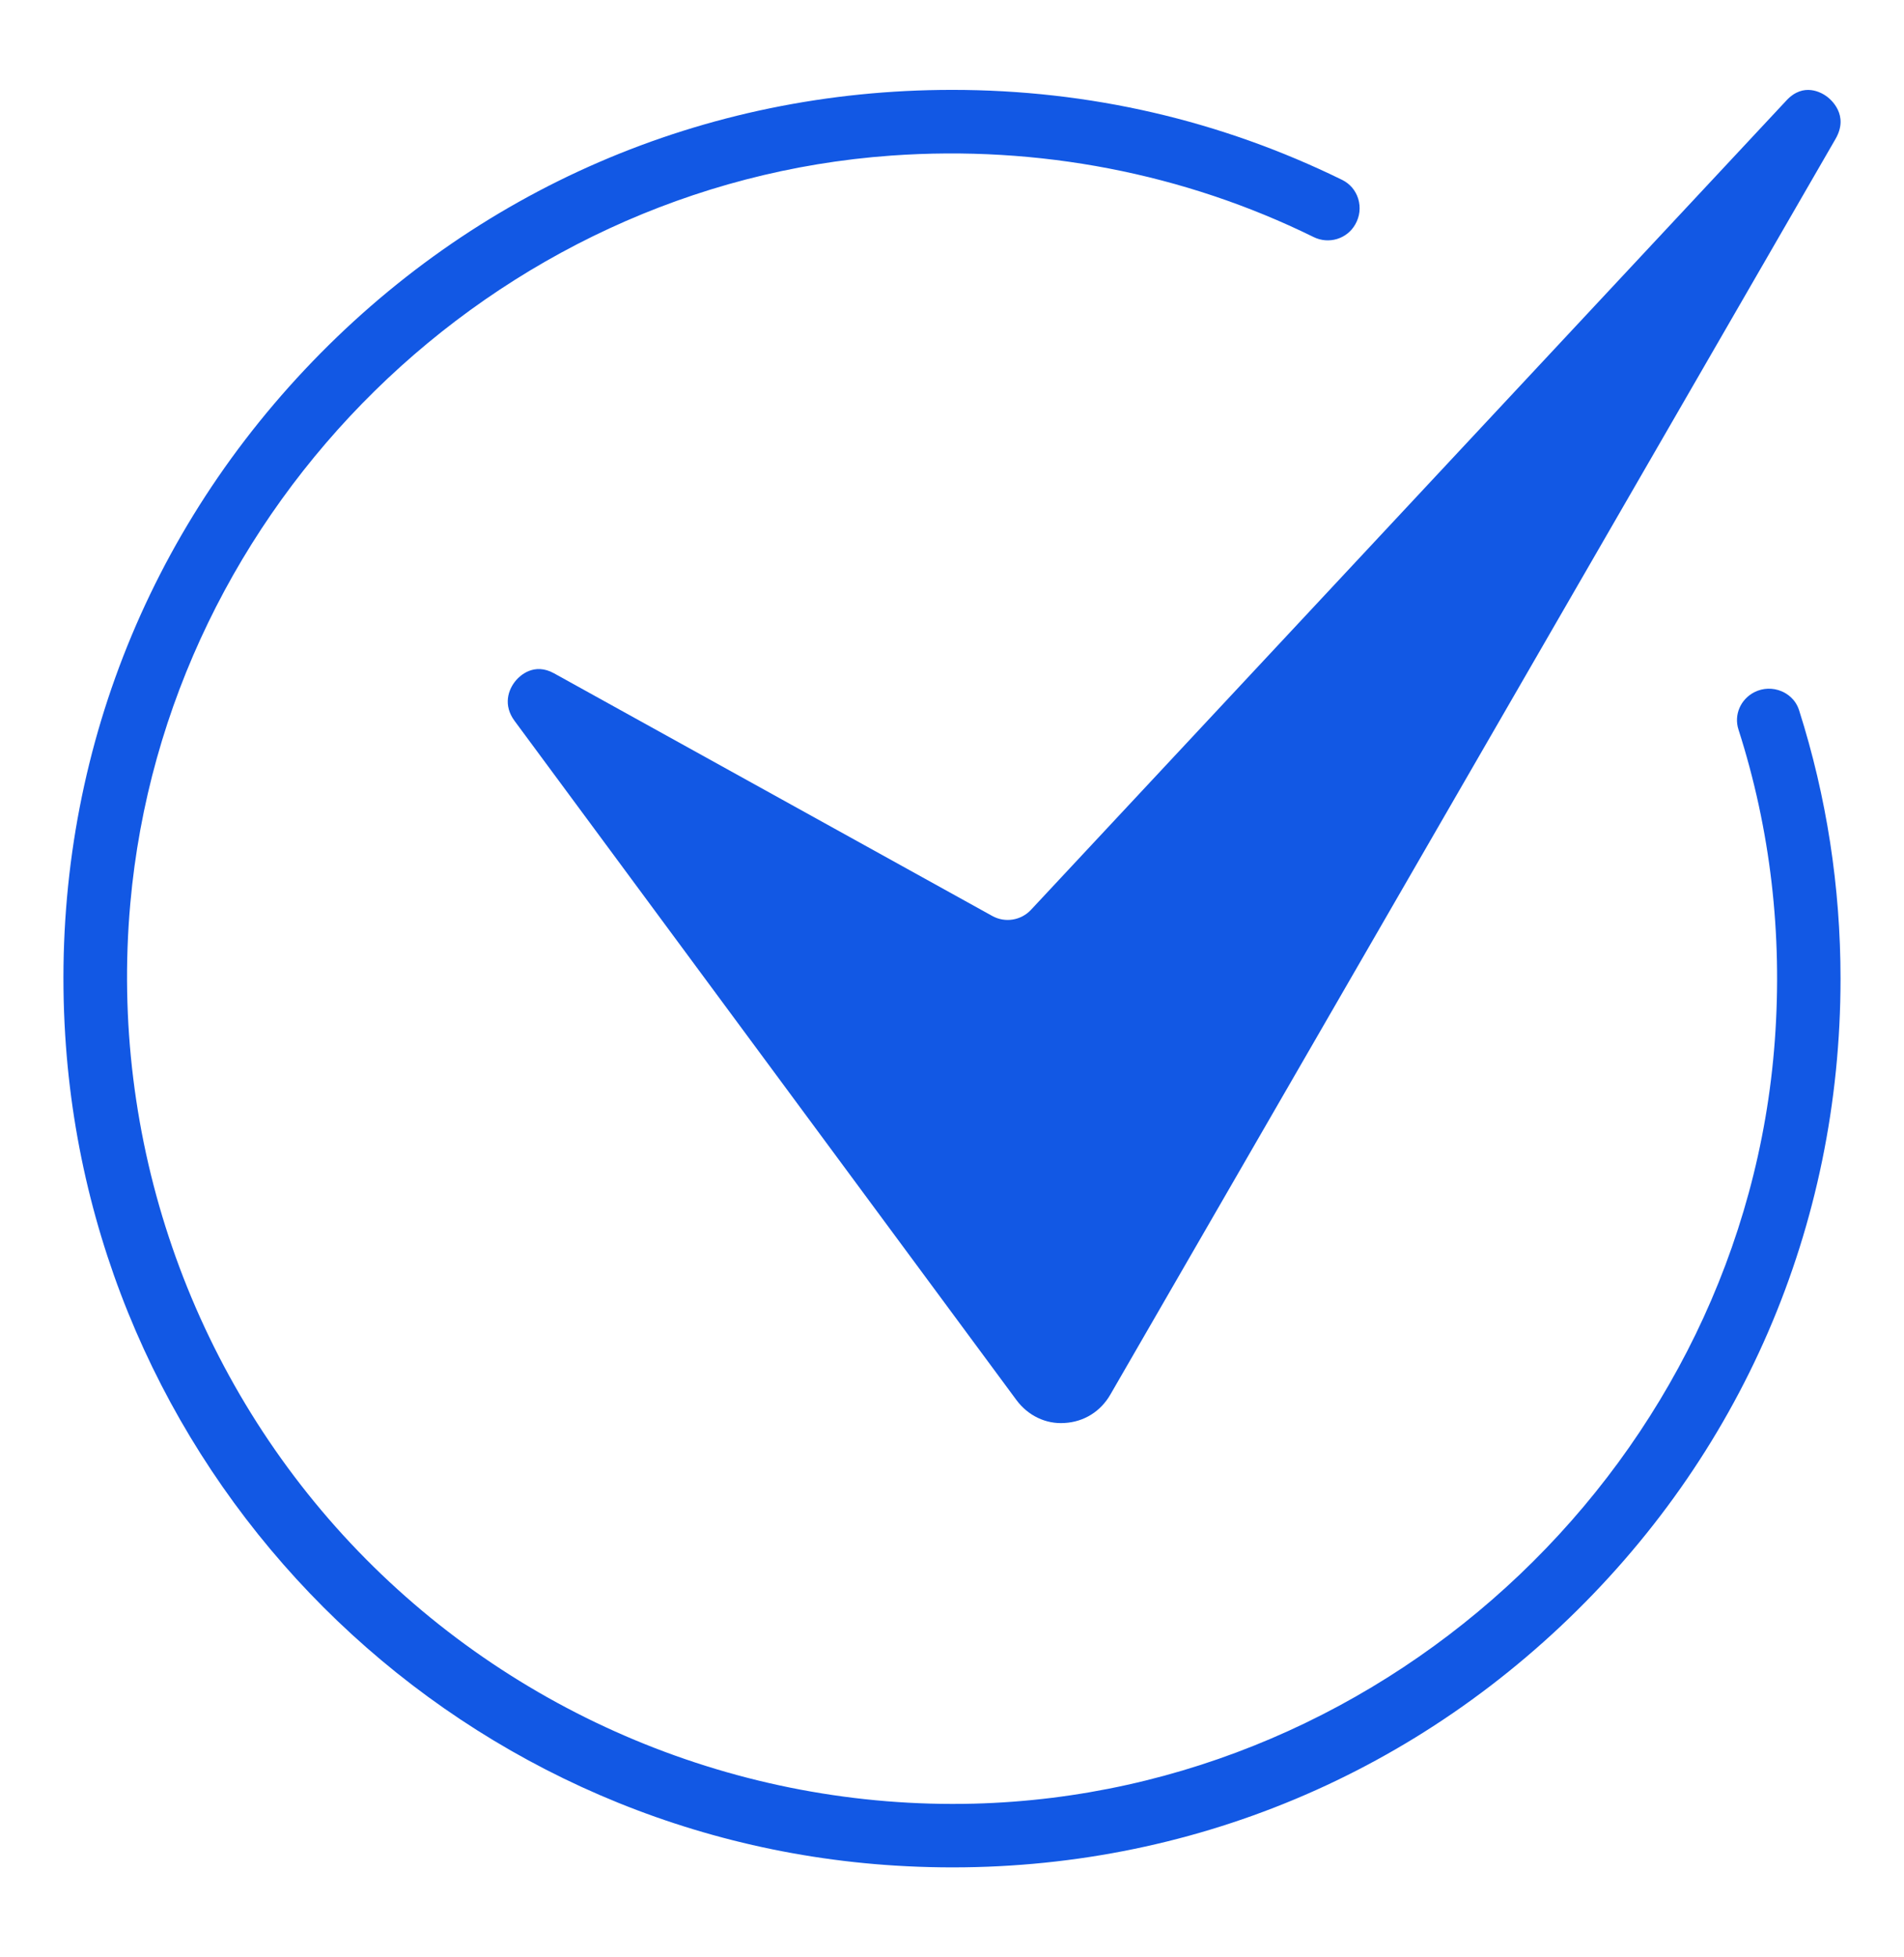
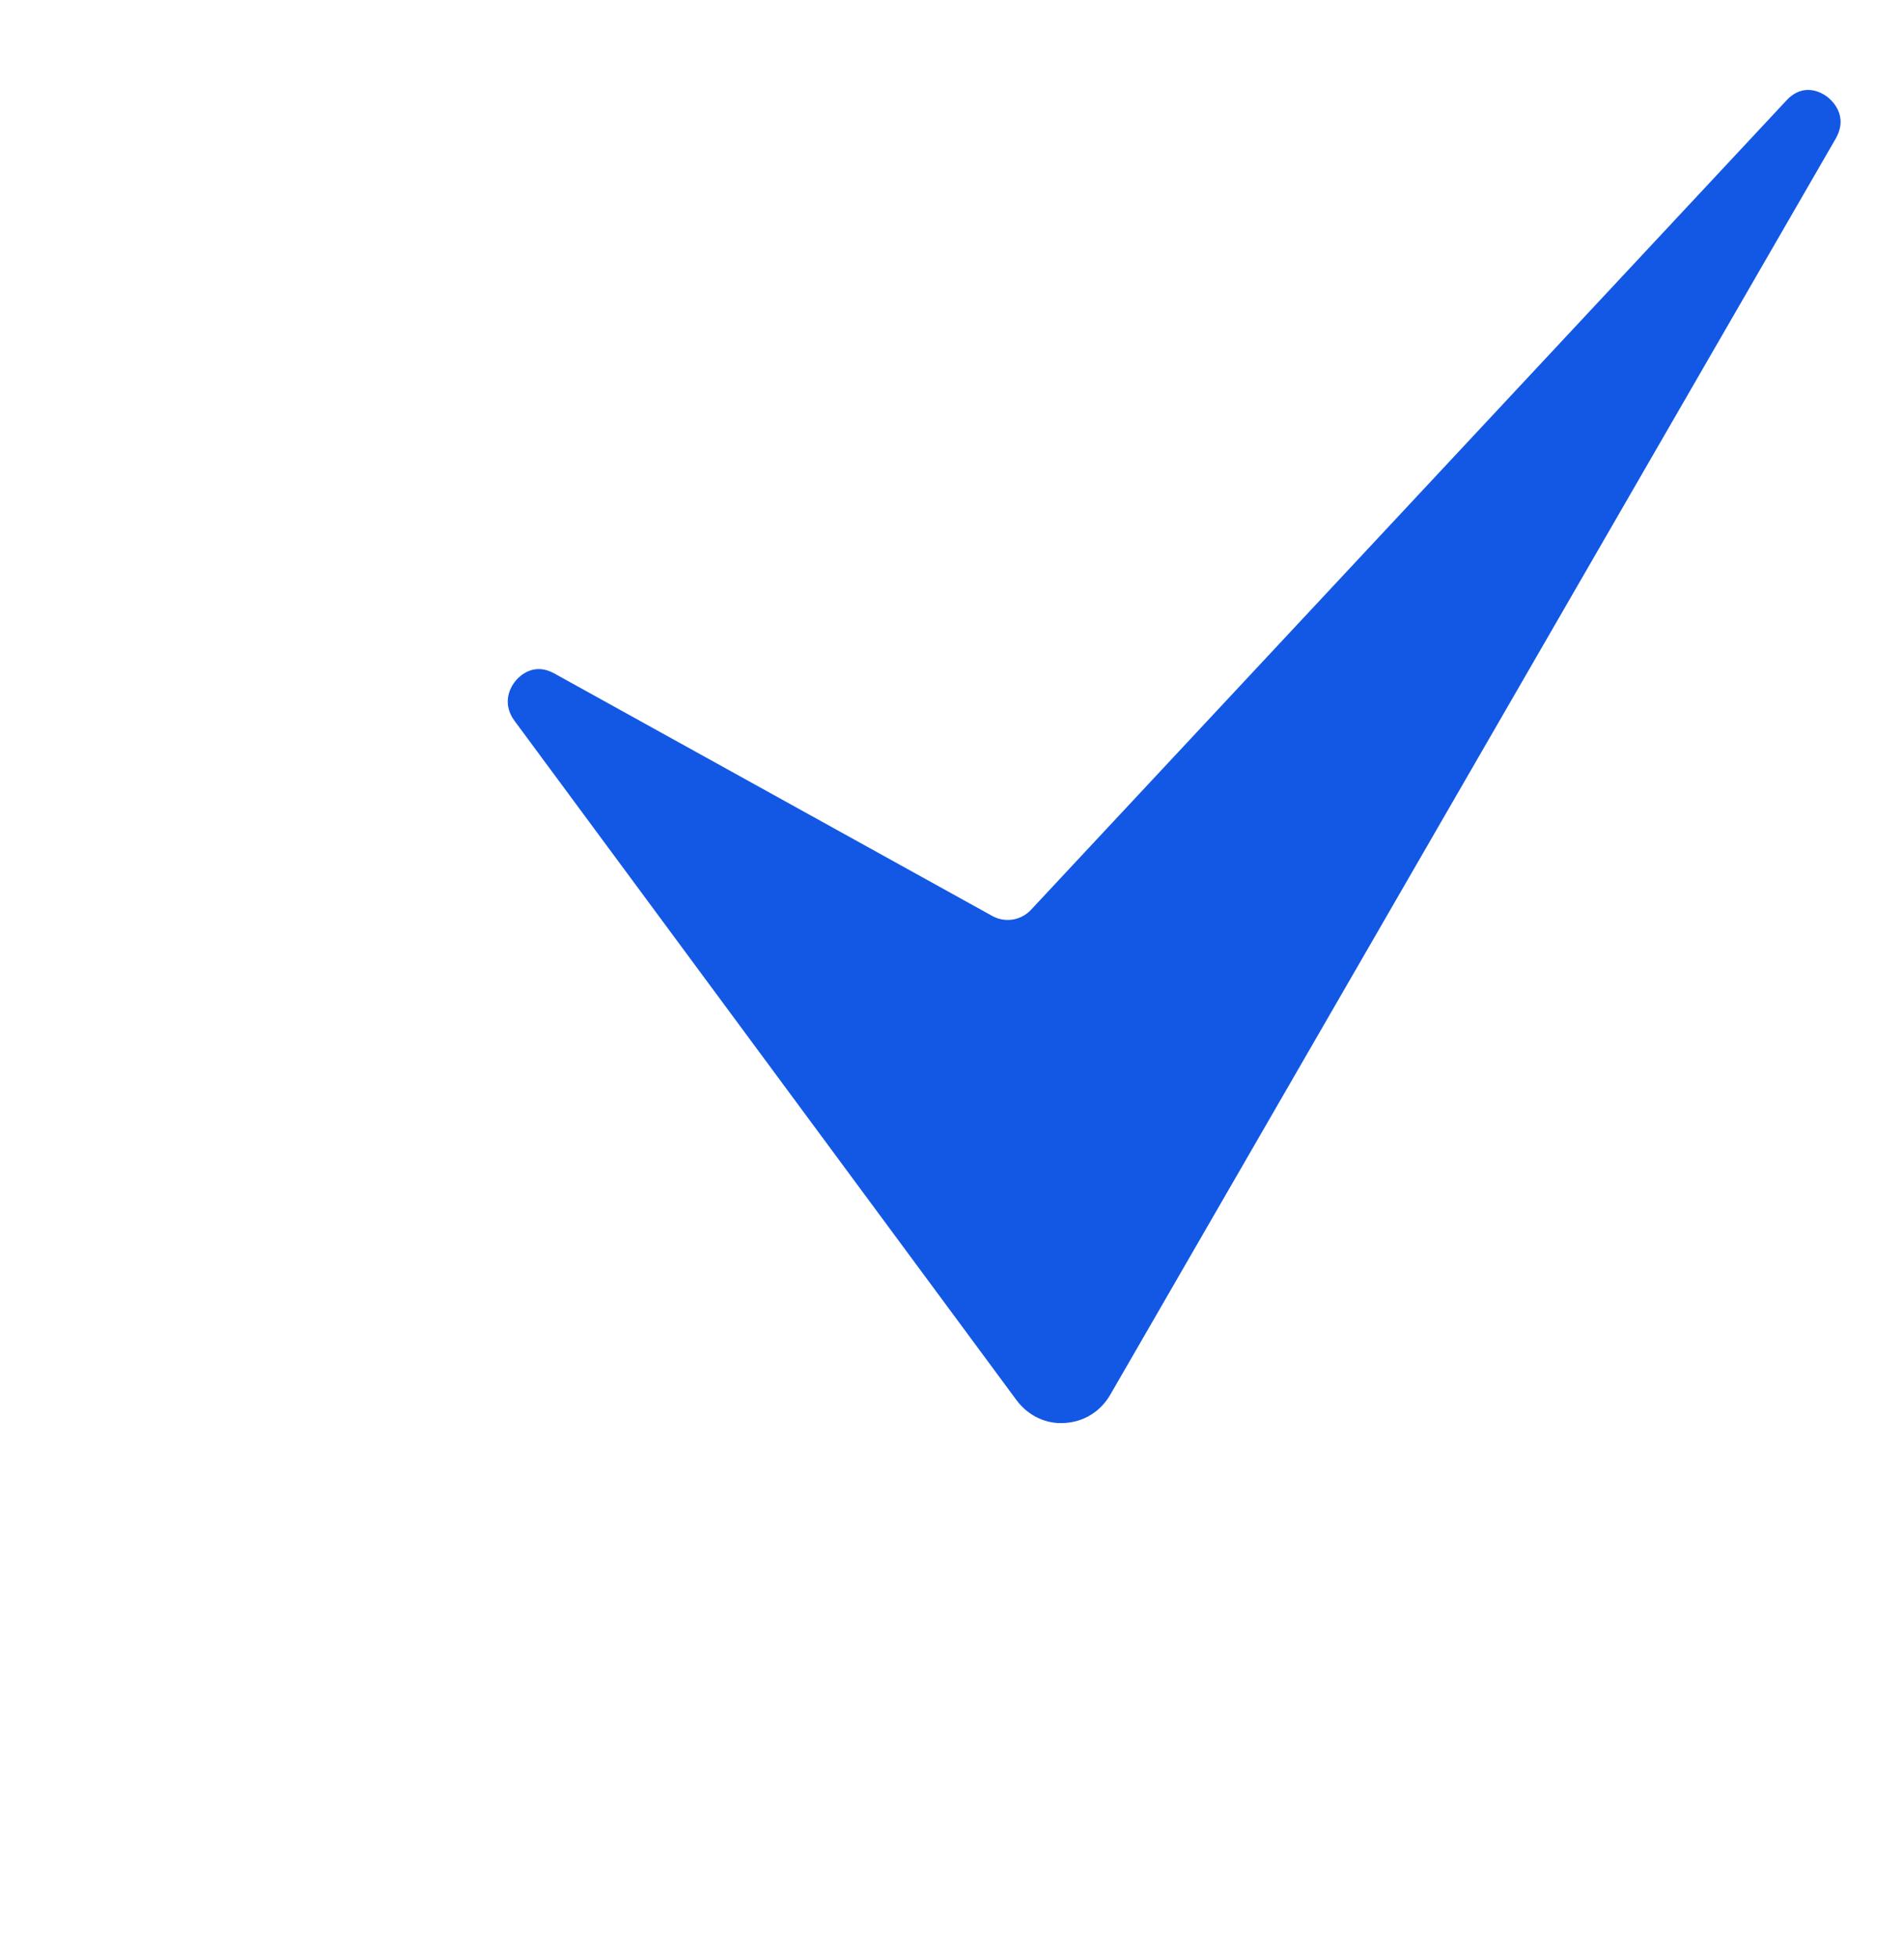
<svg xmlns="http://www.w3.org/2000/svg" width="36" height="37" viewBox="0 0 36 37" fill="none">
  <path d="M34.542 1.825C34.445 1.753 34.102 1.548 33.777 1.899L19.492 17.2C19.303 17.401 19.002 17.448 18.762 17.315L10.474 12.727C10.098 12.52 9.834 12.772 9.762 12.854C9.603 13.035 9.511 13.333 9.729 13.627C9.947 13.922 19.218 26.465 19.218 26.465C19.437 26.761 19.776 26.924 20.13 26.899C20.494 26.878 20.809 26.683 20.994 26.362L34.705 2.627C34.968 2.173 34.615 1.88 34.542 1.825Z" fill="#1258E4" />
-   <path d="M33.687 13.068C33.521 12.997 33.334 13.003 33.174 13.083C32.91 13.216 32.781 13.513 32.87 13.79C33.474 15.673 33.706 17.653 33.557 19.675C32.979 27.555 26.327 33.888 18.416 34.095C13.988 34.209 9.677 32.416 6.63 29.173C3.587 25.932 2.067 21.523 2.464 17.077C3.134 9.556 9.32 3.478 16.853 2.941C19.631 2.743 22.388 3.276 24.835 4.48C25.123 4.623 25.469 4.517 25.624 4.243C25.711 4.092 25.73 3.92 25.68 3.756C25.631 3.599 25.524 3.474 25.38 3.402C23.075 2.272 20.592 1.699 18 1.699C13.313 1.699 8.965 3.58 5.756 6.994C2.548 10.408 0.942 14.874 1.233 19.572C1.755 27.997 8.502 34.744 16.928 35.266C21.623 35.557 26.091 33.952 29.505 30.744C32.919 27.534 34.8 23.186 34.8 18.5C34.8 16.767 34.537 15.061 34.017 13.428C33.947 13.207 33.78 13.107 33.687 13.068Z" fill="#1258E4" />
</svg>